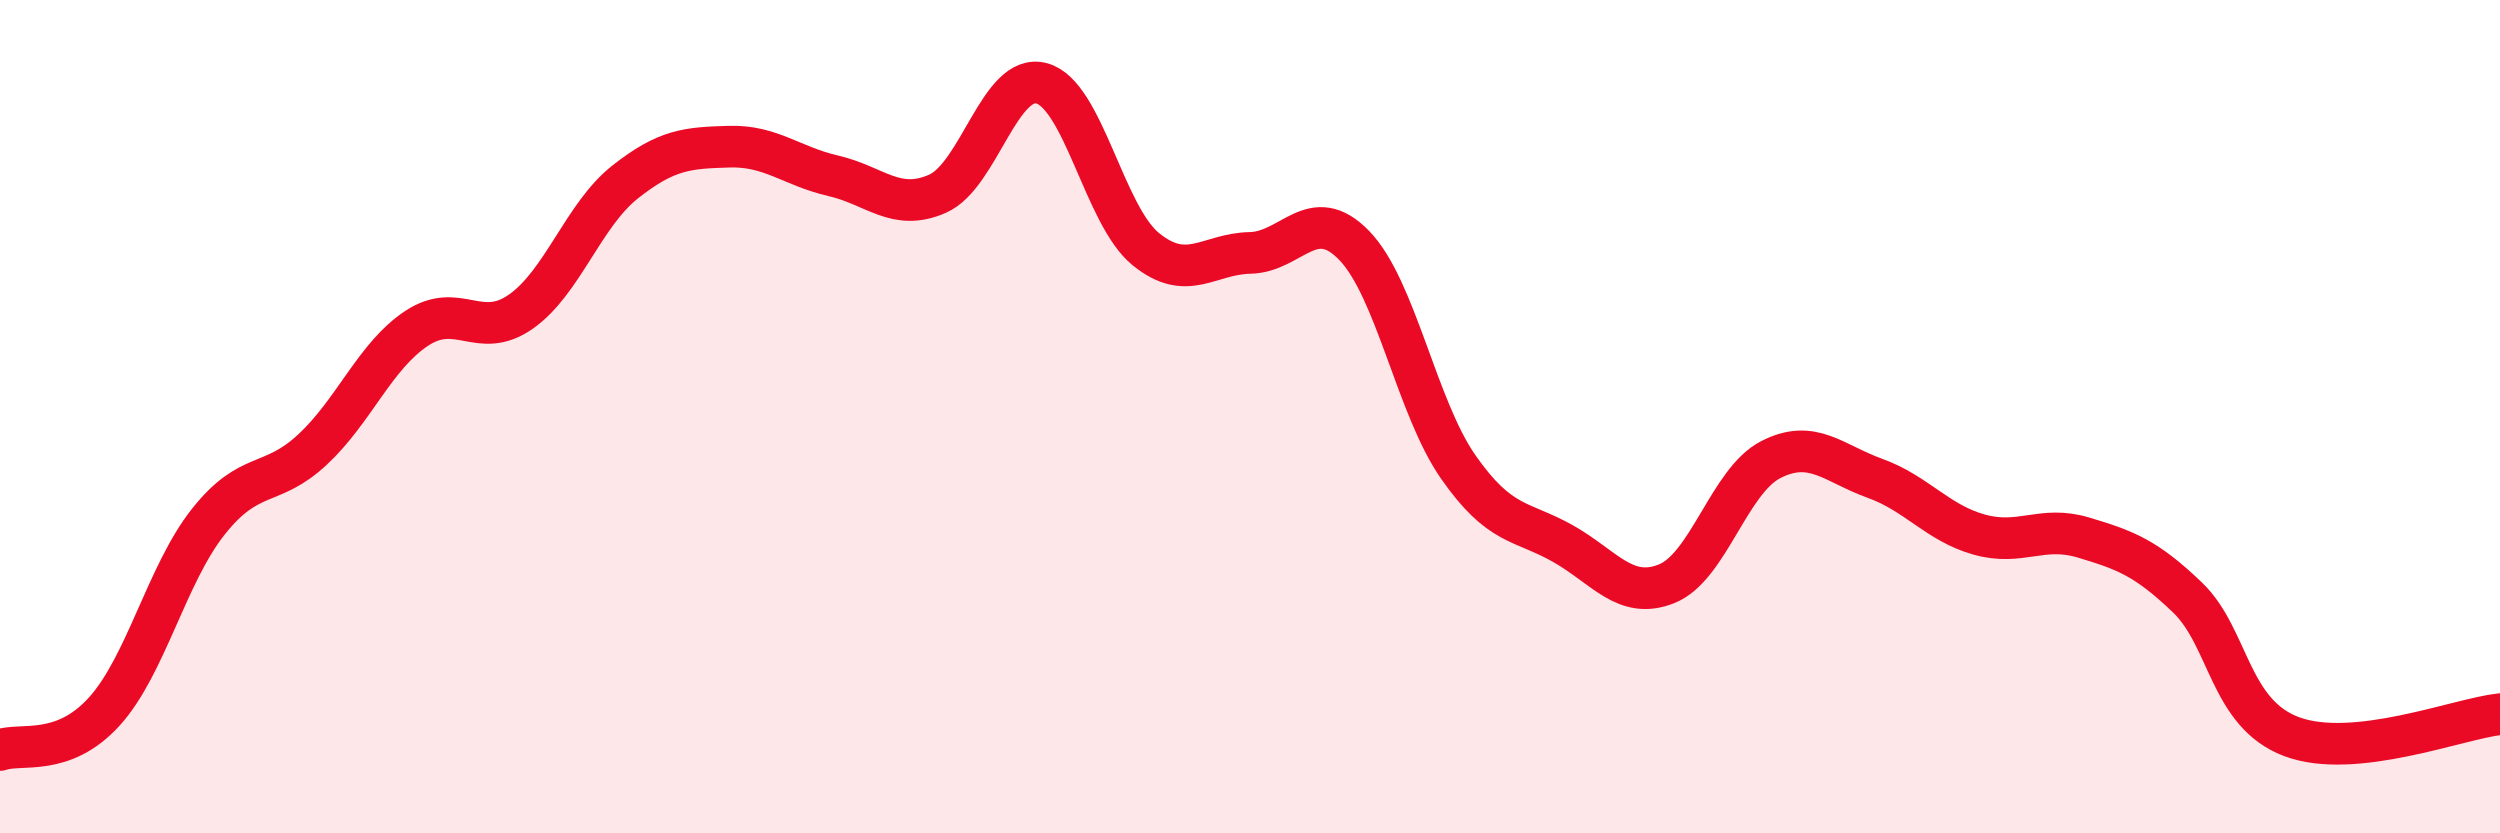
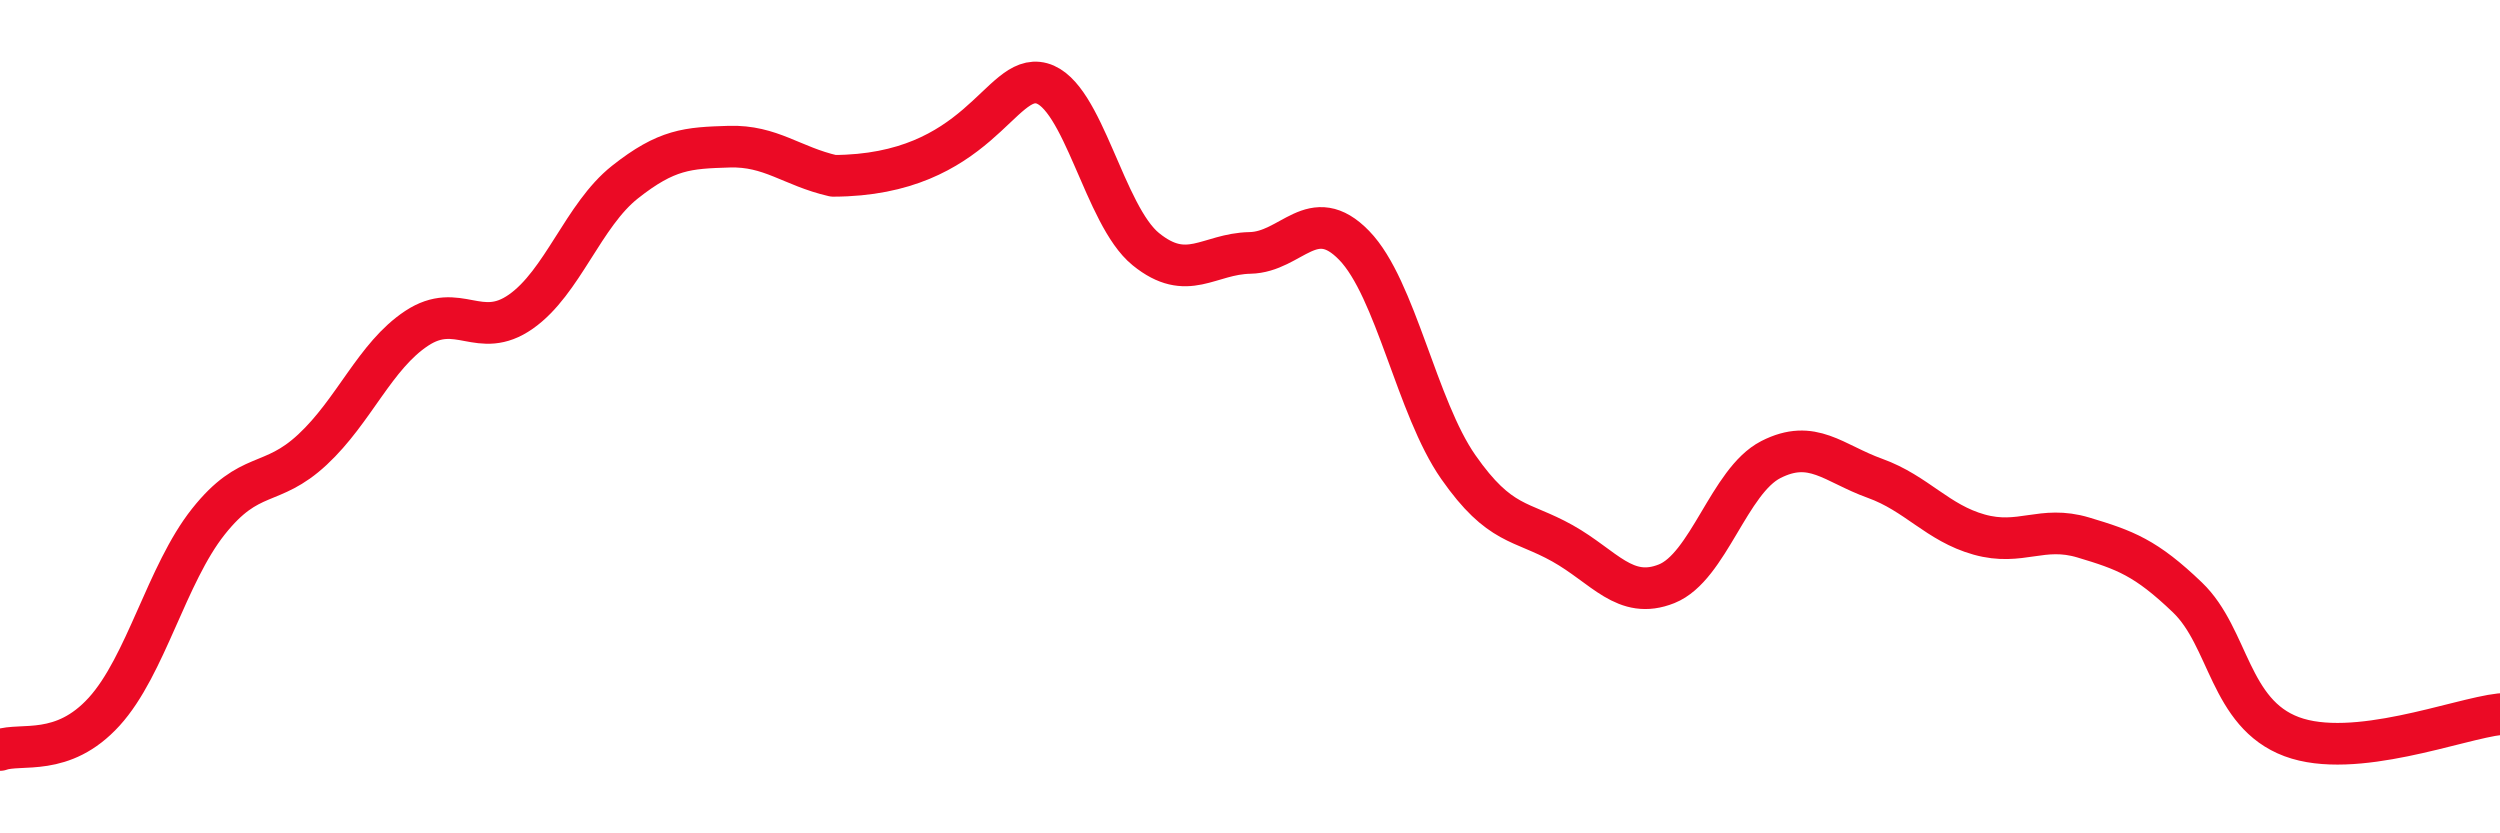
<svg xmlns="http://www.w3.org/2000/svg" width="60" height="20" viewBox="0 0 60 20">
-   <path d="M 0,18 C 0.5,17.82 1.5,18.18 2.5,17.08 C 3.5,15.98 4,13.78 5,12.52 C 6,11.26 6.5,11.72 7.5,10.79 C 8.5,9.86 9,8.54 10,7.88 C 11,7.22 11.5,8.18 12.5,7.48 C 13.5,6.78 14,5.16 15,4.37 C 16,3.58 16.5,3.55 17.5,3.52 C 18.5,3.49 19,3.99 20,4.22 C 21,4.45 21.5,5.09 22.5,4.65 C 23.5,4.21 24,1.73 25,2 C 26,2.27 26.5,5.17 27.5,5.98 C 28.5,6.79 29,6.09 30,6.07 C 31,6.05 31.5,4.86 32.5,5.89 C 33.5,6.92 34,9.78 35,11.21 C 36,12.64 36.5,12.48 37.5,13.04 C 38.5,13.6 39,14.41 40,14.01 C 41,13.61 41.5,11.54 42.5,11.03 C 43.5,10.52 44,11.12 45,11.48 C 46,11.84 46.5,12.55 47.5,12.83 C 48.5,13.11 49,12.6 50,12.9 C 51,13.2 51.5,13.38 52.5,14.34 C 53.5,15.3 53.5,17.12 55,17.68 C 56.5,18.24 59,17.25 60,17.14L60 20L0 20Z" fill="#EB0A25" opacity="0.1" stroke-linecap="round" stroke-linejoin="round" />
-   <path d="M 0,18 C 0.5,17.82 1.5,18.18 2.5,17.08 C 3.5,15.98 4,13.78 5,12.52 C 6,11.26 6.5,11.72 7.5,10.79 C 8.5,9.86 9,8.54 10,7.88 C 11,7.22 11.5,8.18 12.5,7.48 C 13.5,6.78 14,5.16 15,4.37 C 16,3.58 16.5,3.55 17.5,3.52 C 18.5,3.49 19,3.99 20,4.22 C 21,4.45 21.5,5.09 22.5,4.65 C 23.5,4.21 24,1.73 25,2 C 26,2.27 26.5,5.17 27.5,5.98 C 28.5,6.79 29,6.09 30,6.07 C 31,6.05 31.5,4.86 32.5,5.89 C 33.5,6.92 34,9.78 35,11.21 C 36,12.64 36.5,12.48 37.5,13.04 C 38.5,13.6 39,14.41 40,14.01 C 41,13.61 41.5,11.54 42.5,11.03 C 43.5,10.52 44,11.12 45,11.48 C 46,11.84 46.5,12.55 47.5,12.83 C 48.5,13.11 49,12.6 50,12.9 C 51,13.2 51.5,13.38 52.5,14.34 C 53.5,15.3 53.5,17.12 55,17.68 C 56.5,18.24 59,17.25 60,17.14" stroke="#EB0A25" stroke-width="1" fill="none" stroke-linecap="round" stroke-linejoin="round" />
+   <path d="M 0,18 C 0.5,17.82 1.5,18.18 2.5,17.08 C 3.5,15.98 4,13.78 5,12.52 C 6,11.26 6.5,11.72 7.5,10.79 C 8.5,9.86 9,8.54 10,7.88 C 11,7.22 11.5,8.18 12.5,7.48 C 13.5,6.78 14,5.16 15,4.37 C 16,3.58 16.5,3.55 17.5,3.52 C 18.5,3.49 19,3.99 20,4.22 C 23.5,4.21 24,1.73 25,2 C 26,2.27 26.5,5.17 27.5,5.98 C 28.5,6.79 29,6.09 30,6.07 C 31,6.05 31.5,4.86 32.5,5.89 C 33.5,6.92 34,9.78 35,11.21 C 36,12.64 36.5,12.48 37.5,13.04 C 38.5,13.6 39,14.41 40,14.01 C 41,13.61 41.5,11.54 42.5,11.03 C 43.5,10.52 44,11.12 45,11.48 C 46,11.84 46.5,12.55 47.5,12.83 C 48.5,13.11 49,12.6 50,12.9 C 51,13.2 51.5,13.38 52.5,14.34 C 53.5,15.3 53.5,17.12 55,17.68 C 56.5,18.24 59,17.25 60,17.14" stroke="#EB0A25" stroke-width="1" fill="none" stroke-linecap="round" stroke-linejoin="round" />
</svg>